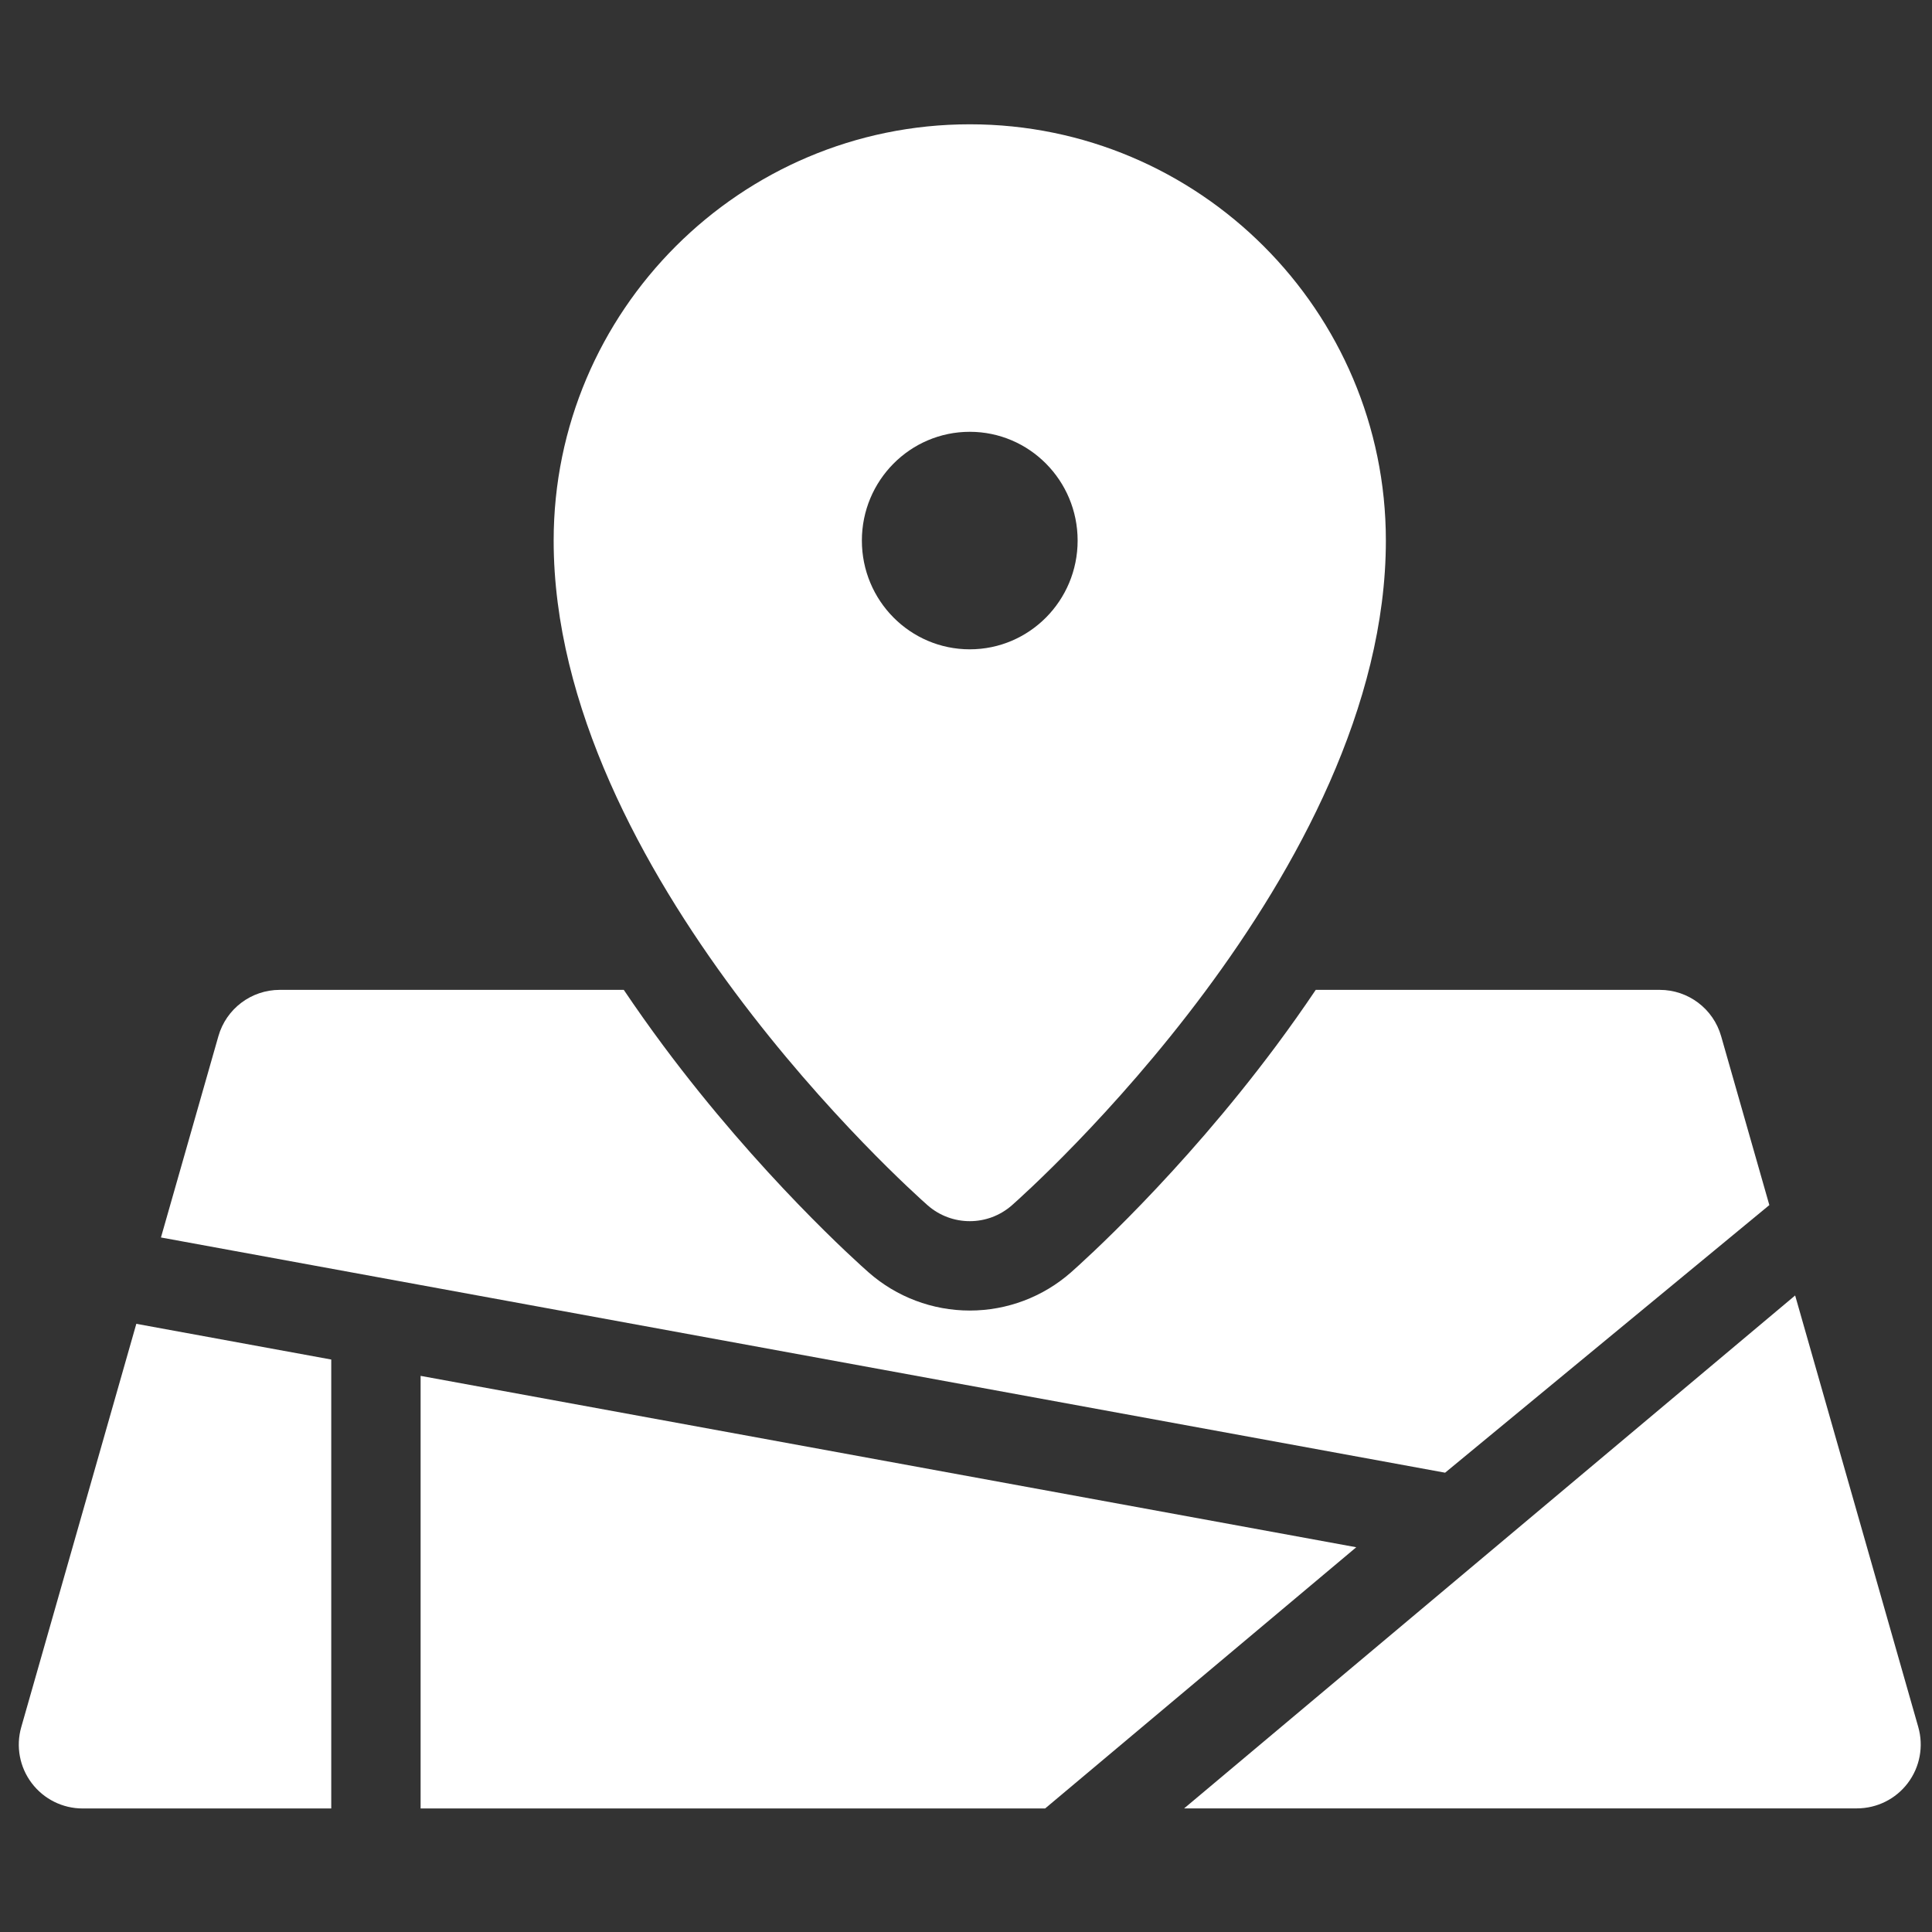
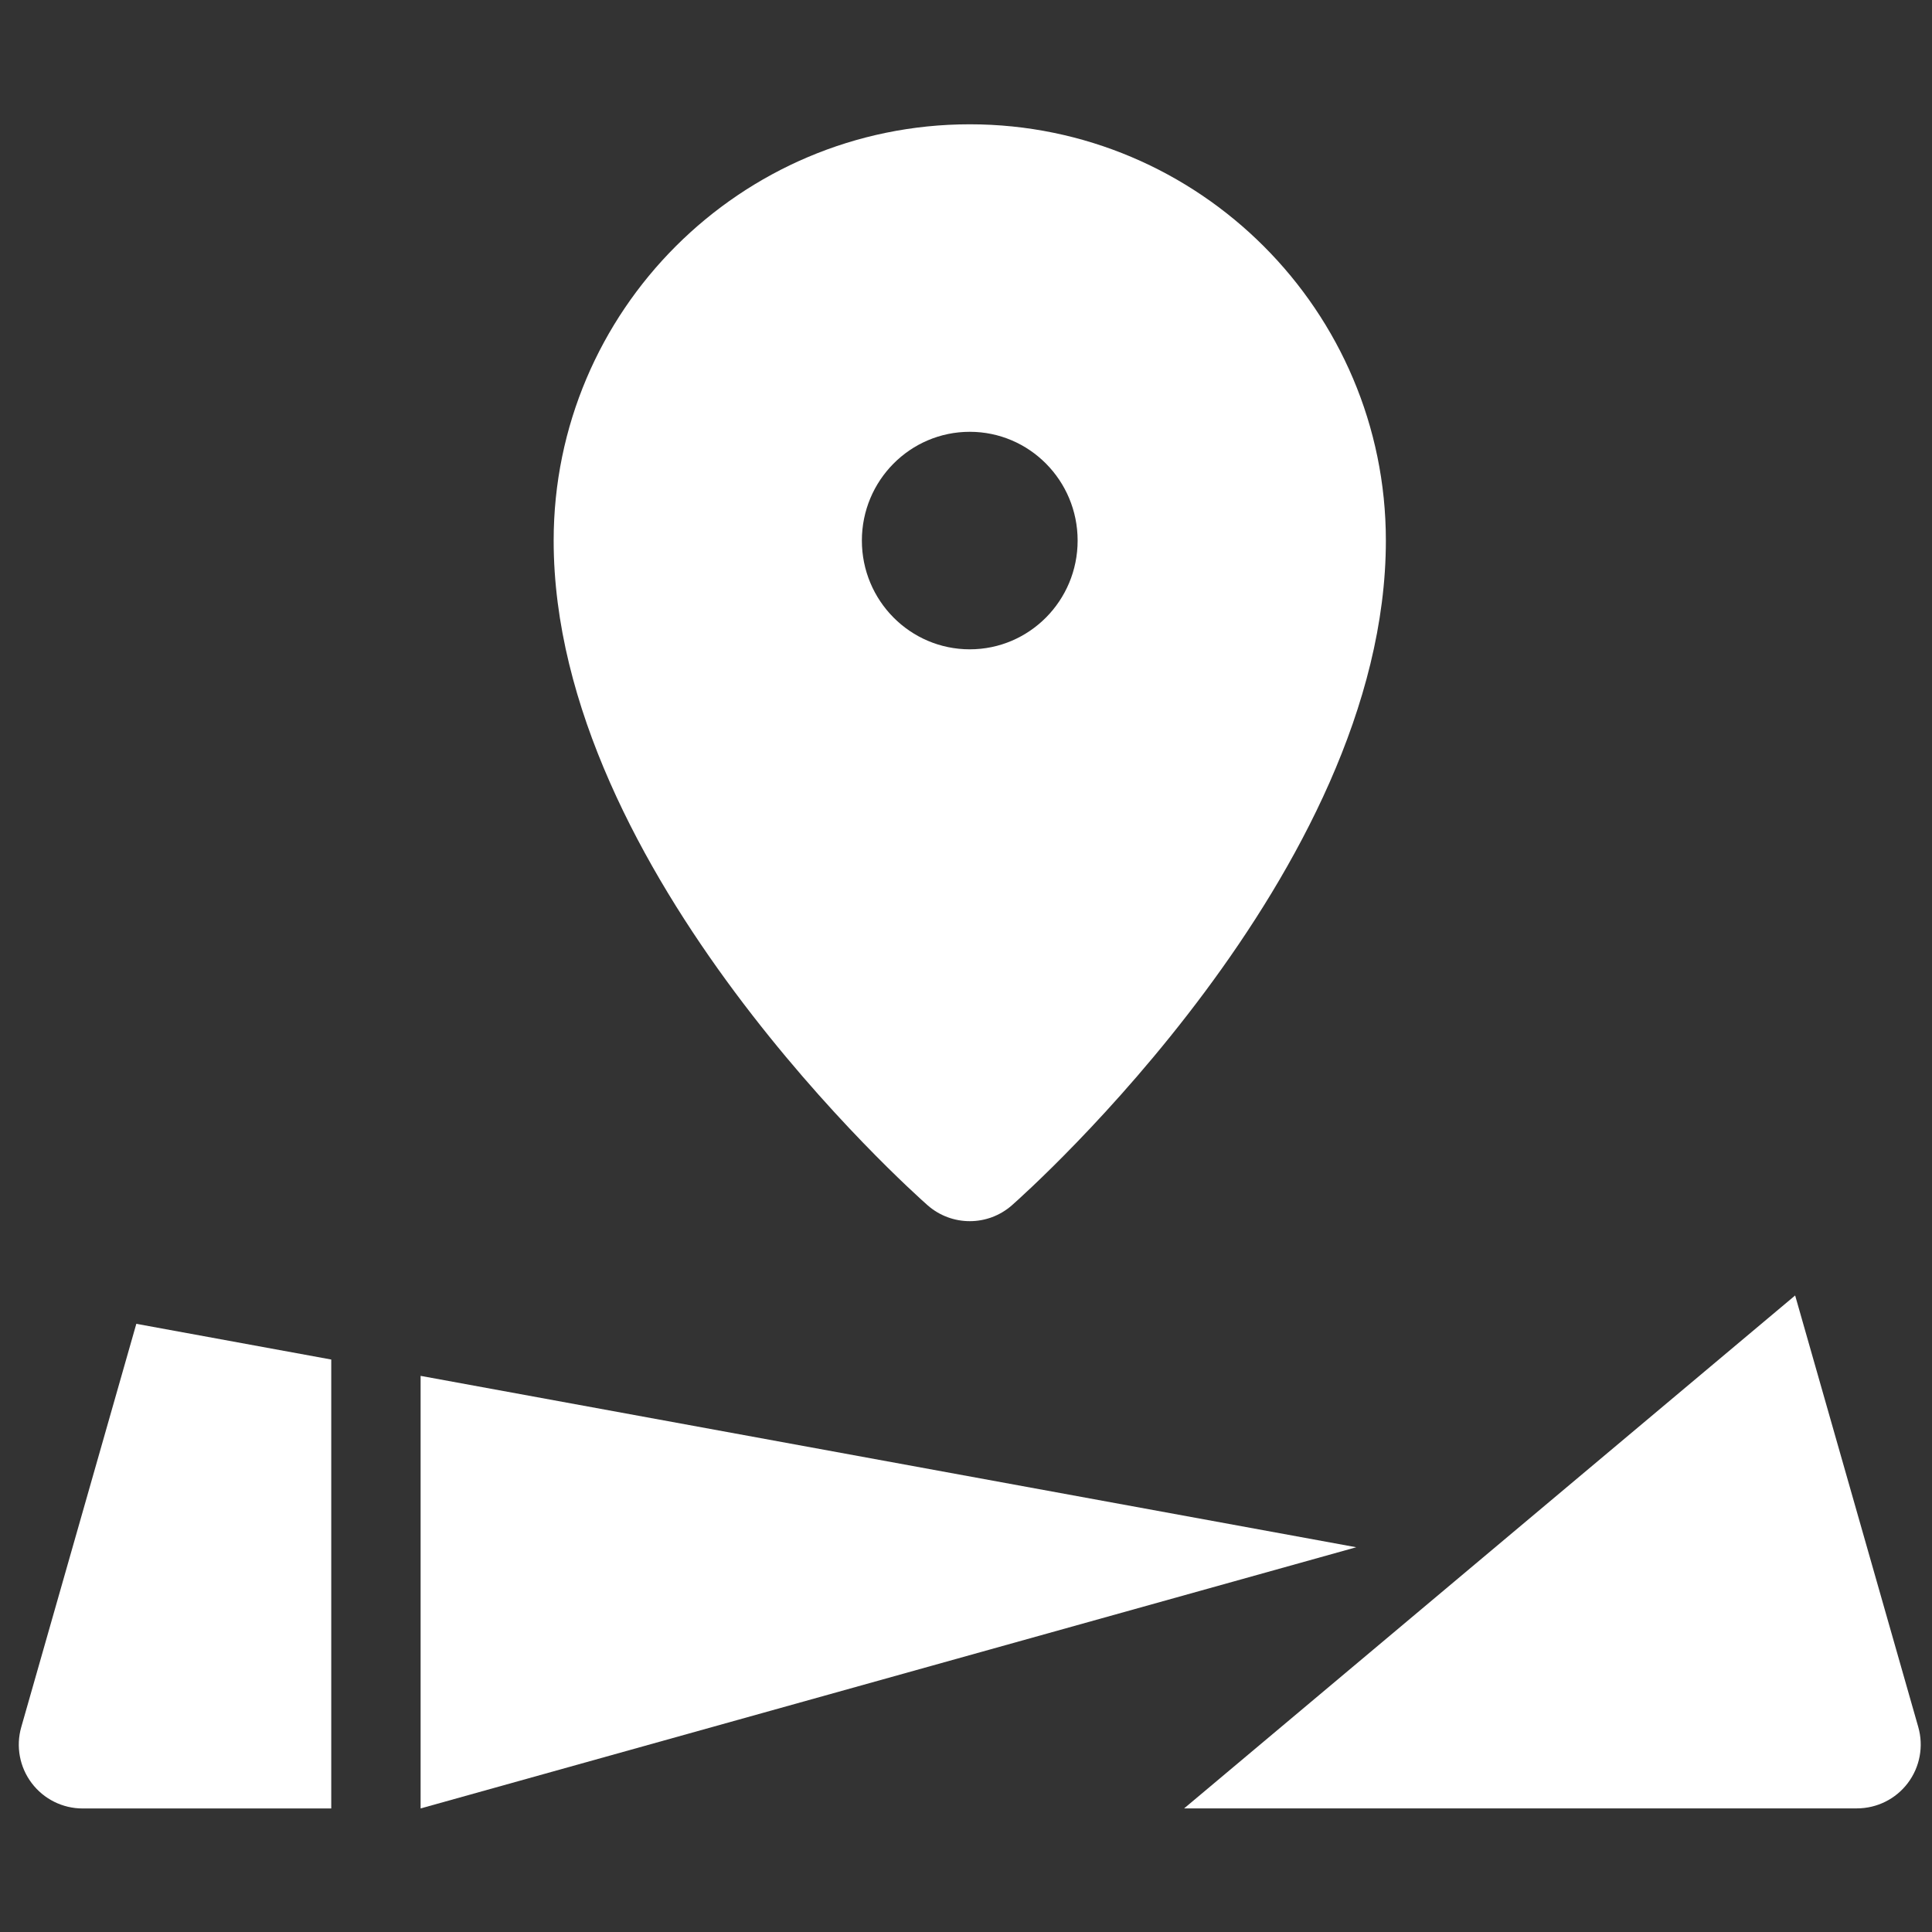
<svg xmlns="http://www.w3.org/2000/svg" width="68" height="68" viewBox="0 0 68 68" fill="none">
  <rect x="0" y="0" width="68" height="68" fill="#333333" stroke="none" />
  <g clip-path="url(#clip0_526_1362)">
    <path d="M32.648 42.421C33.072 42.794 33.602 42.981 34.133 42.981C34.663 42.981 35.193 42.794 35.617 42.421C36.155 41.947 48.778 30.695 48.778 19.026C48.778 10.947 42.209 4.375 34.133 4.375C26.057 4.375 19.487 10.947 19.487 19.026C19.486 30.695 32.11 41.947 32.648 42.421ZM34.133 15.198C36.229 15.198 37.929 16.912 37.929 19.026C37.929 21.141 36.229 22.854 34.133 22.854C32.035 22.854 30.335 21.14 30.335 19.026C30.335 16.912 32.035 15.198 34.133 15.198Z" fill="white" />
-     <path d="M62.275 42.415L60.578 36.47C60.303 35.505 59.421 34.84 58.418 34.84H46.31C45.872 35.491 45.41 36.144 44.922 36.801C41.528 41.36 38.078 44.445 37.696 44.782C36.711 45.649 35.446 46.127 34.133 46.127C32.821 46.127 31.555 45.65 30.569 44.781C30.187 44.445 26.736 41.36 23.343 36.801C22.855 36.144 22.393 35.49 21.955 34.84H9.847C8.844 34.84 7.962 35.505 7.687 36.47L5.665 43.555L50.863 51.834L62.275 42.415Z" fill="white" />
    <path d="M67.517 60.786L63.183 45.596L41.678 63.649H65.358C66.062 63.649 66.726 63.319 67.15 62.756C67.575 62.193 67.71 61.464 67.517 60.786Z" fill="white" />
    <path d="M11.659 47.851L4.798 46.594L0.748 60.789C0.554 61.466 0.69 62.196 1.115 62.758C1.539 63.321 2.203 63.652 2.908 63.652H11.659V47.851Z" fill="white" />
-     <path d="M14.804 48.426V63.651H36.786L47.736 54.458L14.804 48.426Z" fill="white" />
+     <path d="M14.804 48.426V63.651L47.736 54.458L14.804 48.426Z" fill="white" />
  </g>
  <defs>
    <clipPath id="clip0_526_1362">
      <rect width="66.942" height="66.942" fill="white" transform="translate(0.661 0.541)" />
    </clipPath>
  </defs>
</svg>